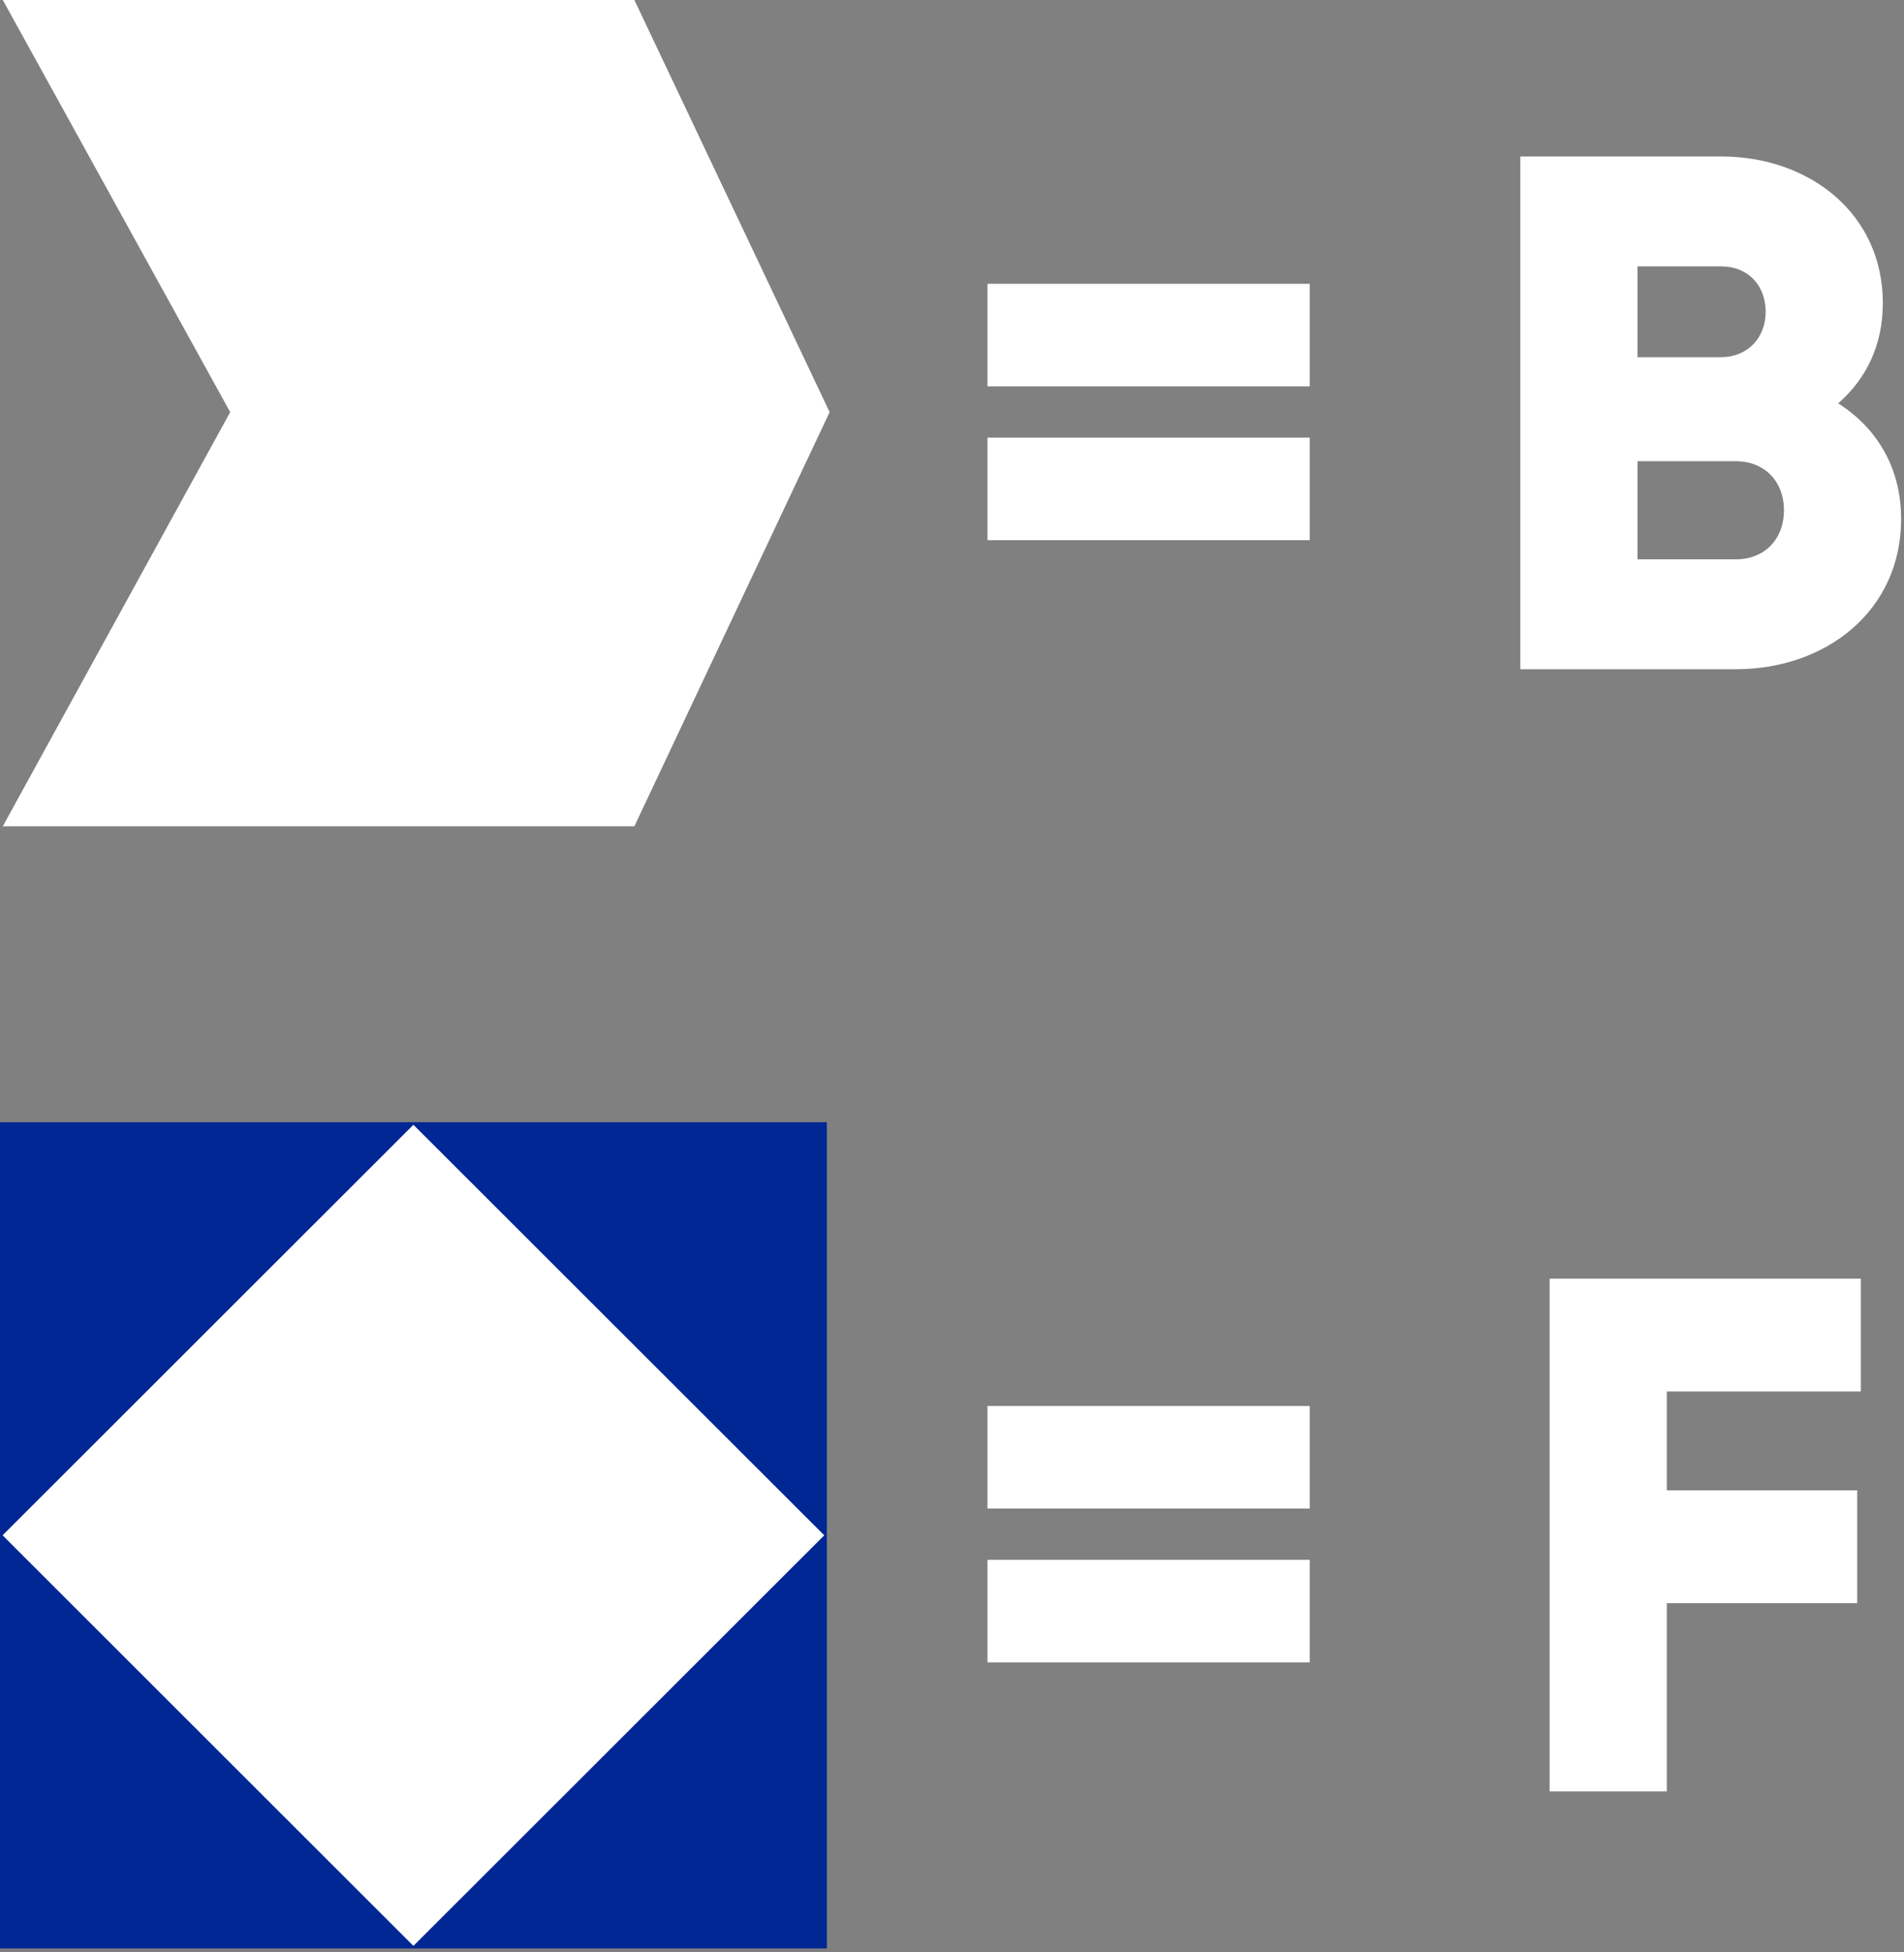
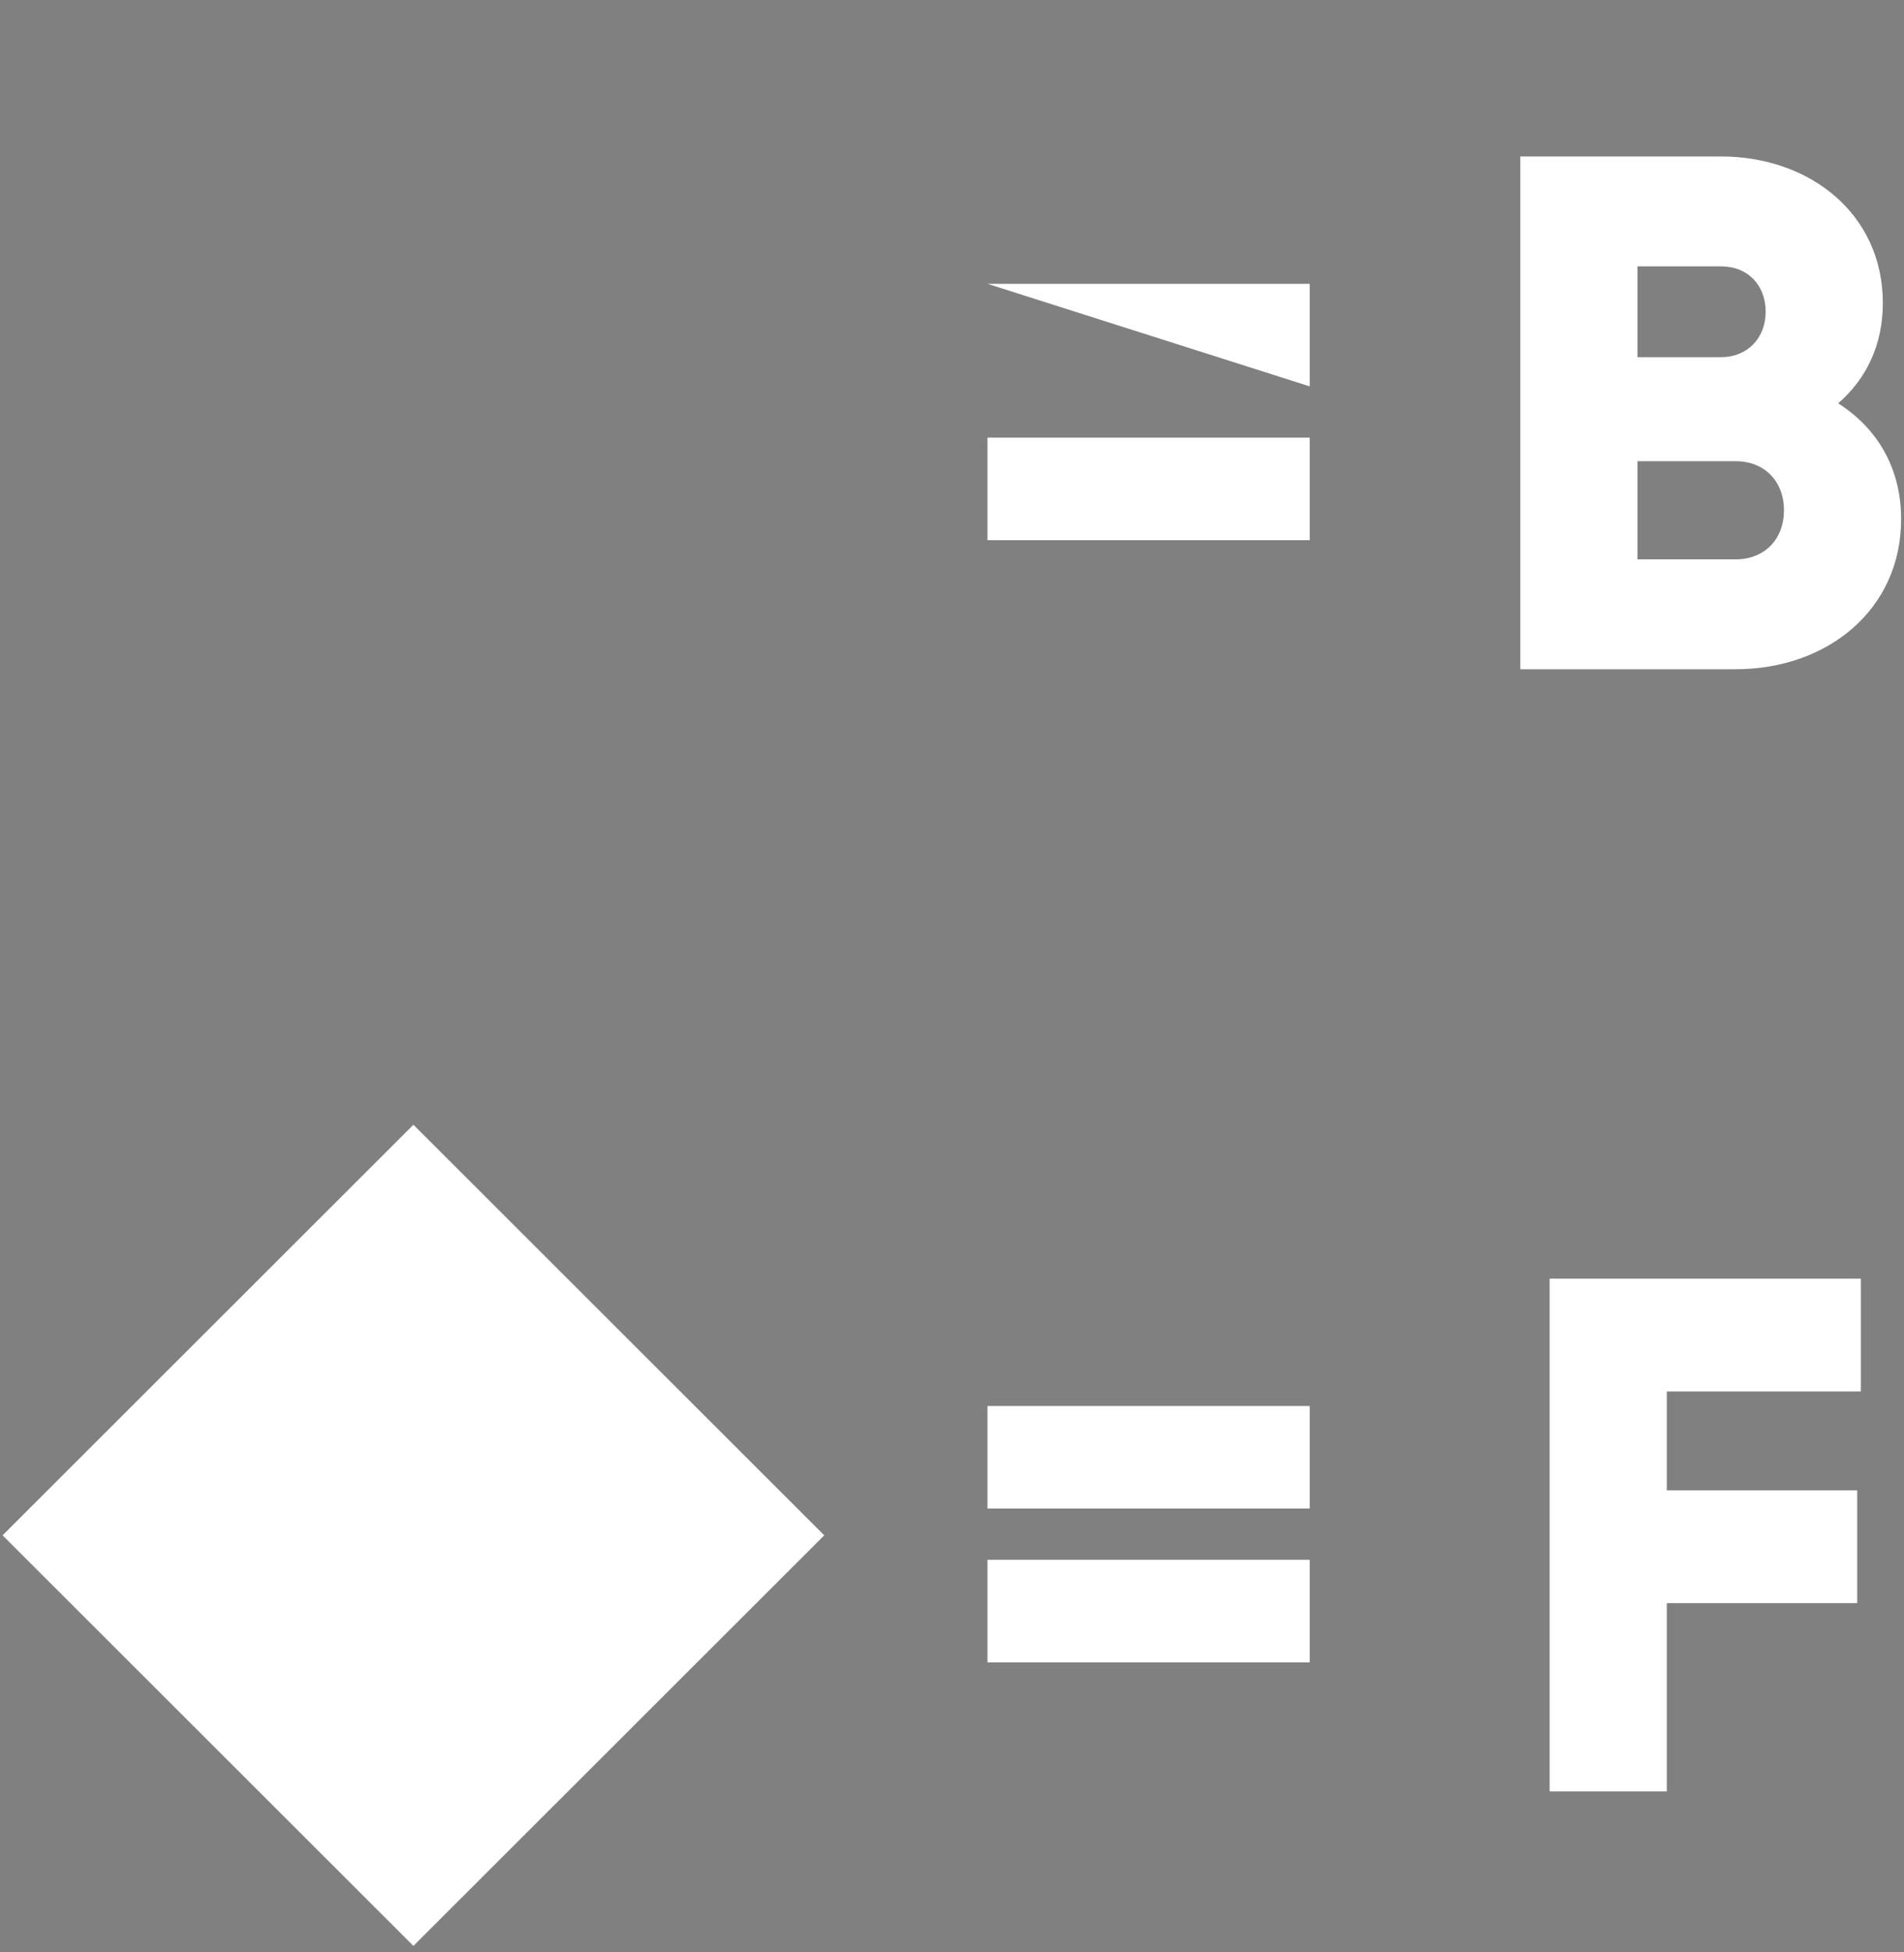
<svg xmlns="http://www.w3.org/2000/svg" xmlns:xlink="http://www.w3.org/1999/xlink" width="563px" height="577px" viewBox="0 0 563 577" version="1.1">
  <rect x="0" y="0" width="563" height="577" fill="#808080" stroke="none" />
  <title>Intro_Alphabet</title>
  <defs>
-     <polygon id="path-1" points="0.129 57.6 121.946 -0.129 244.358 57.6 244.358 244.358 121.946 177.118 0.129 244.358" />
-     <polygon id="path-3" points="0.129 -0.129 244.358 -0.129 244.358 244.358 0.129 244.358" />
    <polygon id="path-5" points="36.343 36.213 208.054 36.304 208.145 208.015 36.434 207.924" />
  </defs>
  <g id="Page-1" stroke="none" stroke-width="1" fill="none" fill-rule="evenodd">
    <g id="Signals_of_Hope" transform="translate(-734, -1183)">
      <g id="Group-2" transform="translate(734, 1183)">
        <path d="M513.216,197.809 C540.283,197.809 562.153,180.272 562.153,153.425 C562.153,138.052 554.791,126.361 543.531,119.216 C551.759,112.071 556.74,102.112 556.74,89.554 C556.74,63.356 535.303,46.252 508.885,46.252 L449.553,46.252 L449.553,197.809 L513.216,197.809 Z M508.885,105.576 L484.199,105.576 L484.199,78.728 L508.885,78.728 C516.897,78.728 522.094,84.358 522.094,92.152 C522.094,99.946 516.68,105.576 508.885,105.576 Z M513.216,165.333 L484.199,165.333 L484.199,136.32 L513.216,136.32 C521.877,136.32 527.507,142.383 527.507,150.826 C527.507,159.27 521.877,165.333 513.216,165.333 Z" id="B" fill="#FFFFFF" fill-rule="nonzero" />
-         <path d="M387.271,114.201 L387.271,83.89 L291.994,83.89 L291.994,114.201 L387.271,114.201 Z M387.271,159.669 L387.271,129.357 L291.994,129.357 L291.994,159.669 L387.271,159.669 Z" id="=" fill="#FFFFFF" fill-rule="nonzero" />
+         <path d="M387.271,114.201 L387.271,83.89 L291.994,83.89 L387.271,114.201 Z M387.271,159.669 L387.271,129.357 L291.994,129.357 L291.994,159.669 L387.271,159.669 Z" id="=" fill="#FFFFFF" fill-rule="nonzero" />
        <g id="B" transform="translate(0.826, 0)">
          <mask id="mask-2" fill="white">
            <use xlink:href="#path-1" />
          </mask>
          <use id="Rectangle" fill="#FFFFFF" transform="translate(122.244, 122.114) rotate(-270) translate(-122.244, -122.114) " xlink:href="#path-1" />
        </g>
        <polygon id="F" fill="#FFFFFF" fill-rule="nonzero" points="492.861 529.498 492.861 473.855 549.161 473.855 549.161 440.512 492.861 440.512 492.861 411.283 550.244 411.283 550.244 377.941 458.215 377.941 458.215 529.498" />
        <path d="M387.271,445.89 L387.271,415.579 L291.994,415.579 L291.994,445.89 L387.271,445.89 Z M387.271,491.357 L387.271,461.046 L291.994,461.046 L291.994,491.357 L387.271,491.357 Z" id="=" fill="#FFFFFF" fill-rule="nonzero" />
        <g id="Group" transform="translate(0, 331.689)">
          <mask id="mask-4" fill="white">
            <use xlink:href="#path-3" />
          </mask>
          <use id="Rectangle-Copy" fill="#002793" transform="translate(122.244, 122.114) rotate(-270) translate(-122.244, -122.114) " xlink:href="#path-3" />
          <mask id="mask-6" fill="white">
            <use xlink:href="#path-5" />
          </mask>
          <use id="Rectangle-Copy-2" fill="#FFFFFF" transform="translate(122.244, 122.114) rotate(-225) translate(-122.244, -122.114) " xlink:href="#path-5" />
        </g>
      </g>
    </g>
  </g>
</svg>